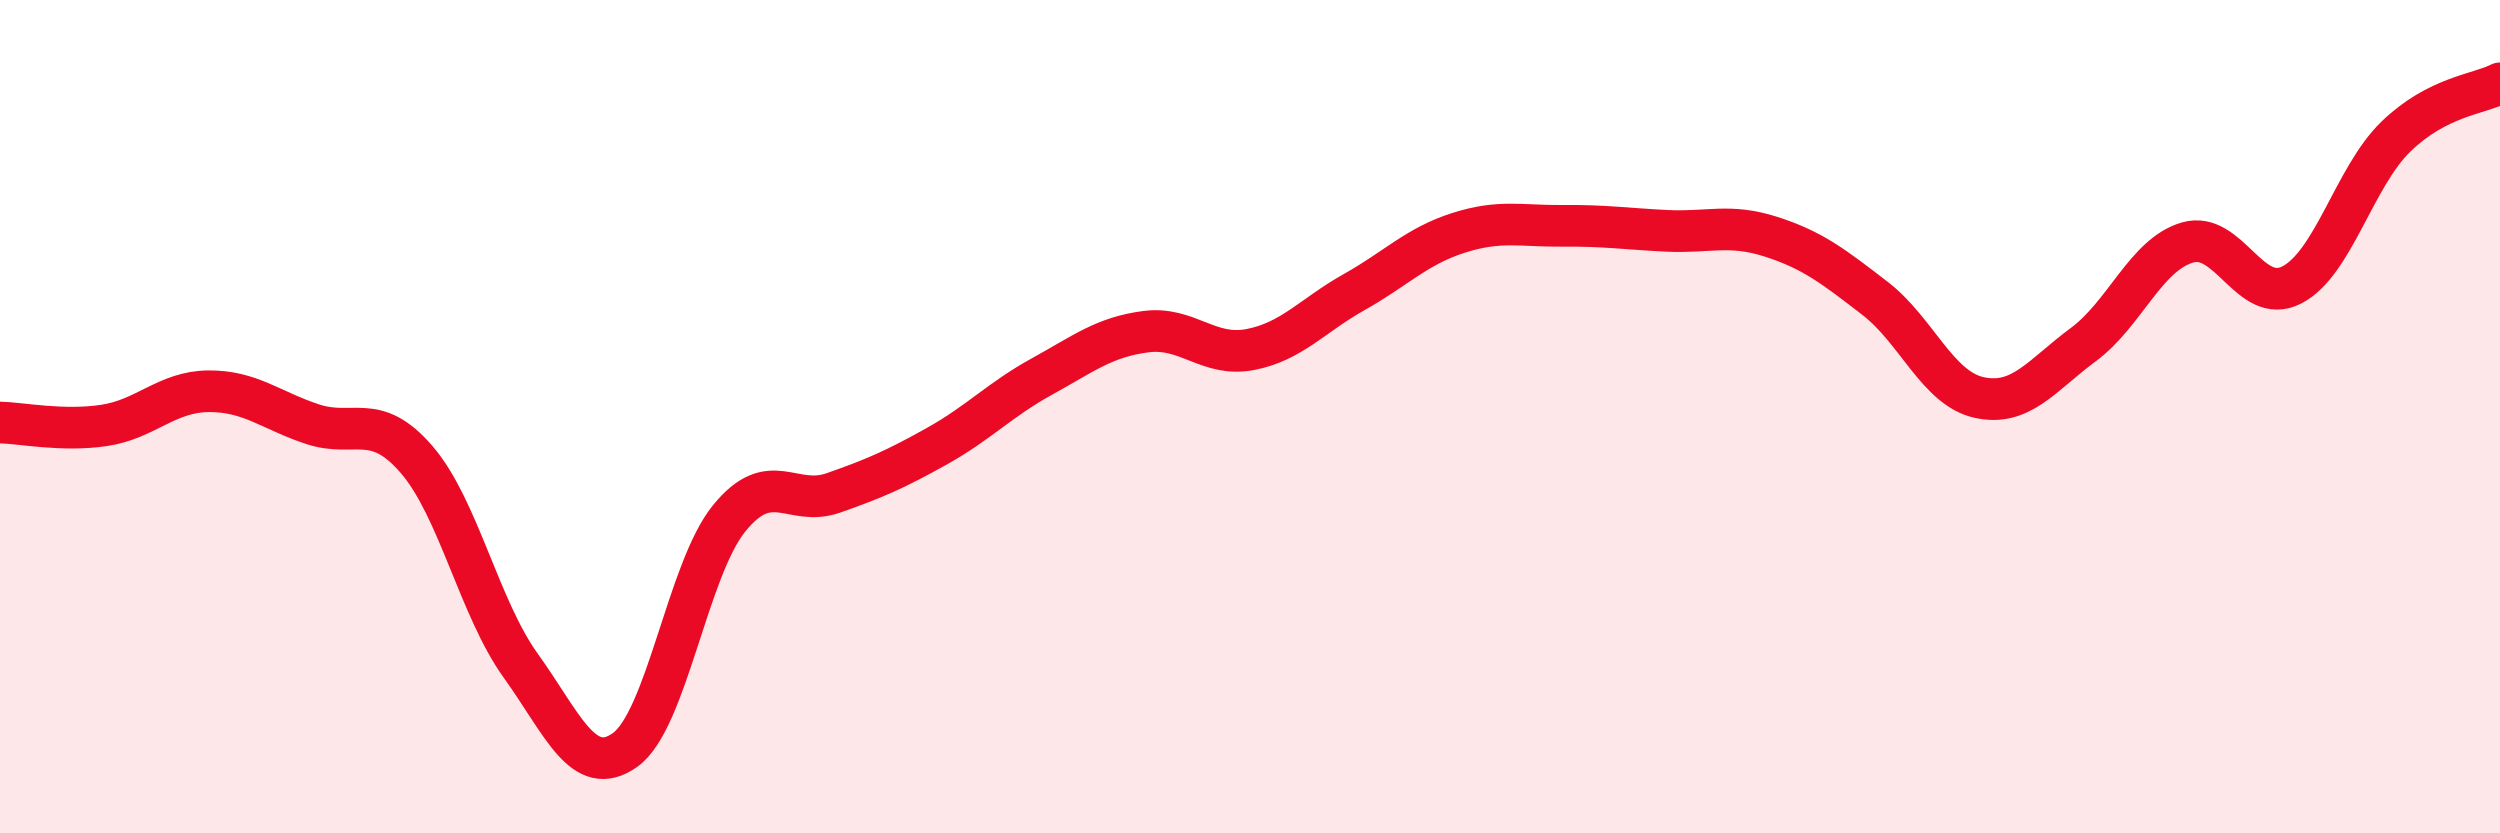
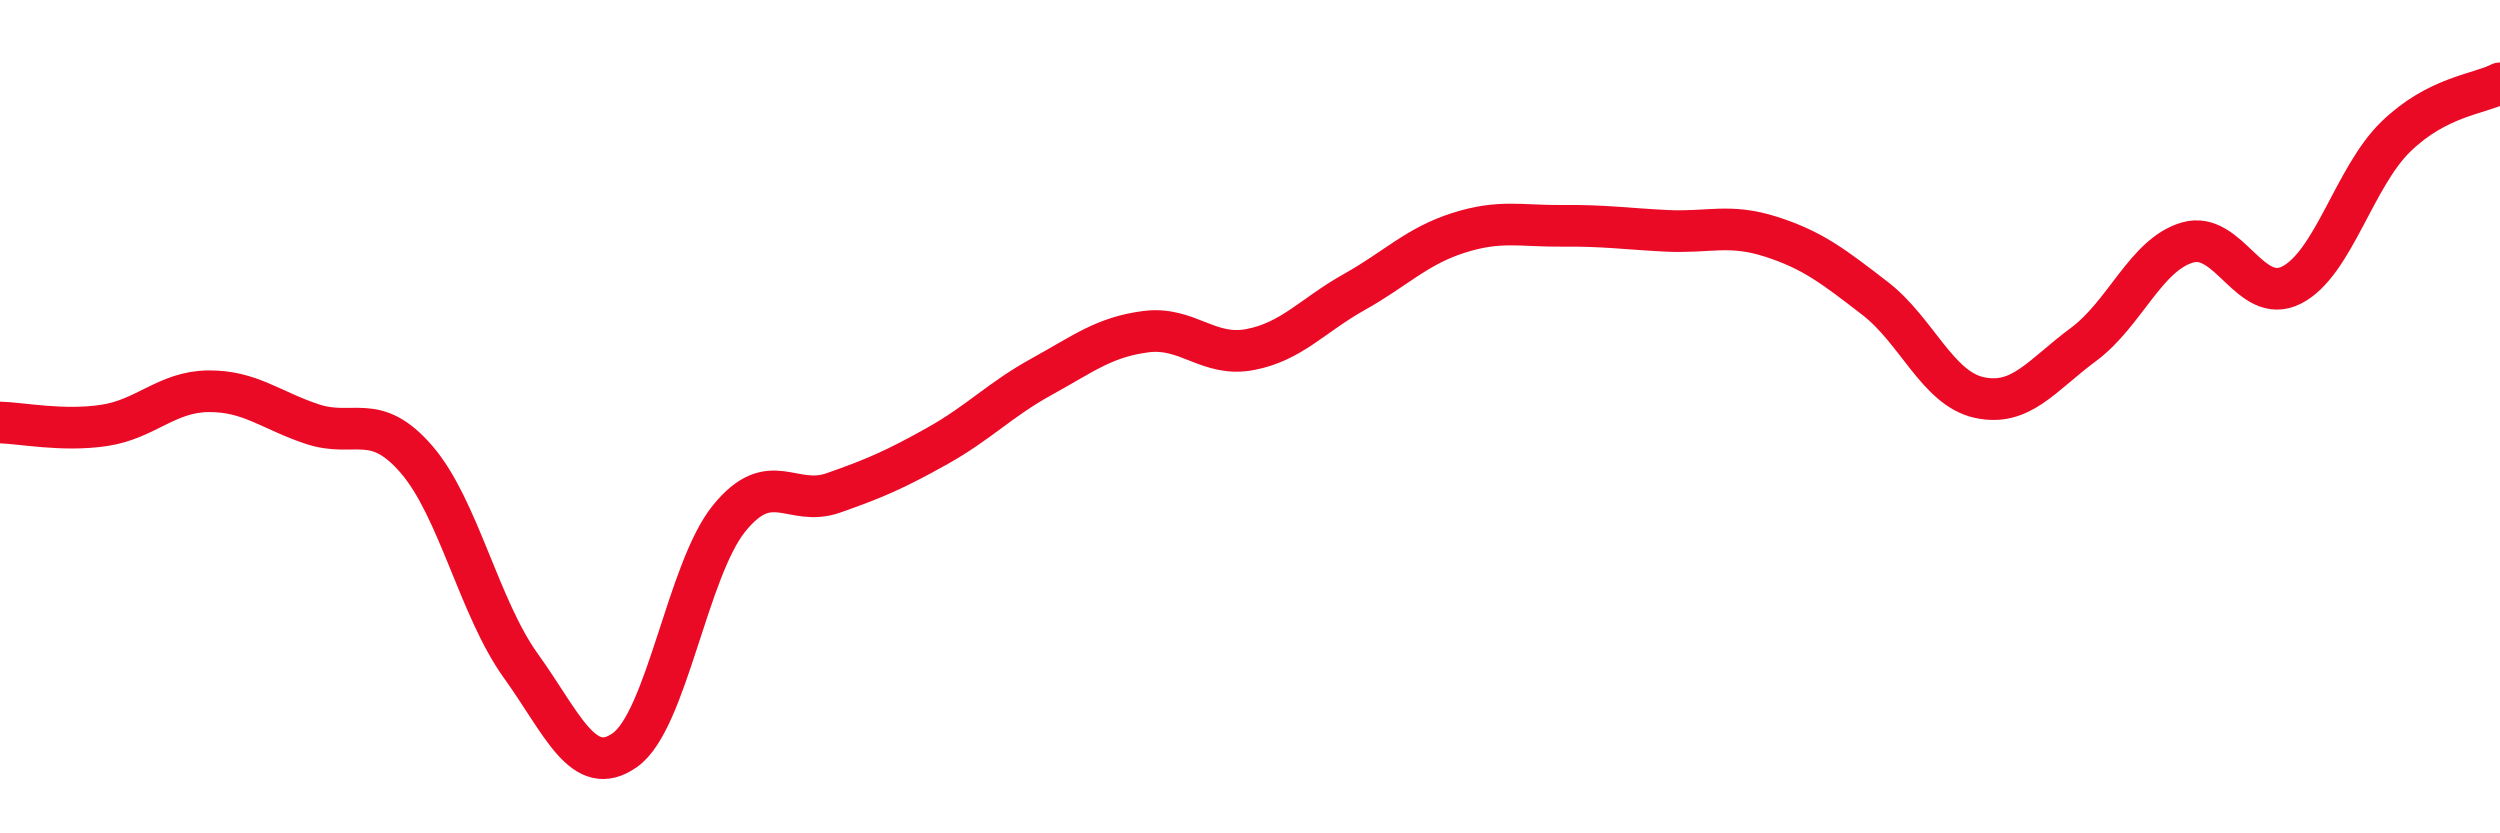
<svg xmlns="http://www.w3.org/2000/svg" width="60" height="20" viewBox="0 0 60 20">
-   <path d="M 0,10.14 C 0.5,10.15 1.5,10.36 2.5,10.21 C 3.5,10.06 4,9.4 5,9.39 C 6,9.38 6.5,9.85 7.5,10.18 C 8.5,10.51 9,9.87 10,11.03 C 11,12.19 11.5,14.59 12.5,15.98 C 13.5,17.37 14,18.71 15,18 C 16,17.29 16.5,13.67 17.5,12.44 C 18.5,11.21 19,12.18 20,11.83 C 21,11.48 21.5,11.26 22.5,10.7 C 23.5,10.14 24,9.59 25,9.04 C 26,8.49 26.5,8.09 27.5,7.96 C 28.5,7.83 29,8.58 30,8.39 C 31,8.2 31.5,7.57 32.5,7.01 C 33.5,6.45 34,5.91 35,5.59 C 36,5.27 36.5,5.43 37.5,5.42 C 38.5,5.41 39,5.49 40,5.54 C 41,5.59 41.5,5.36 42.5,5.68 C 43.5,6 44,6.39 45,7.16 C 46,7.93 46.5,9.32 47.5,9.54 C 48.5,9.76 49,9.01 50,8.27 C 51,7.53 51.5,6.11 52.5,5.82 C 53.5,5.53 54,7.35 55,6.84 C 56,6.33 56.5,4.25 57.5,3.28 C 58.5,2.31 59.5,2.26 60,2L60 20L0 20Z" fill="#EB0A25" opacity="0.1" stroke-linecap="round" stroke-linejoin="round" />
  <path d="M 0,10.14 C 0.5,10.15 1.5,10.36 2.5,10.21 C 3.5,10.06 4,9.4 5,9.39 C 6,9.38 6.5,9.85 7.5,10.18 C 8.5,10.51 9,9.87 10,11.03 C 11,12.19 11.5,14.59 12.5,15.98 C 13.5,17.37 14,18.71 15,18 C 16,17.29 16.5,13.67 17.5,12.44 C 18.5,11.21 19,12.18 20,11.83 C 21,11.48 21.5,11.26 22.5,10.7 C 23.5,10.14 24,9.59 25,9.04 C 26,8.49 26.5,8.09 27.5,7.96 C 28.5,7.83 29,8.58 30,8.39 C 31,8.2 31.5,7.57 32.5,7.01 C 33.5,6.45 34,5.91 35,5.59 C 36,5.27 36.5,5.43 37.5,5.42 C 38.5,5.41 39,5.49 40,5.54 C 41,5.59 41.5,5.36 42.5,5.68 C 43.5,6 44,6.39 45,7.16 C 46,7.93 46.5,9.32 47.5,9.54 C 48.5,9.76 49,9.01 50,8.27 C 51,7.53 51.5,6.11 52.5,5.82 C 53.5,5.53 54,7.35 55,6.84 C 56,6.33 56.5,4.25 57.5,3.28 C 58.5,2.31 59.5,2.26 60,2" stroke="#EB0A25" stroke-width="1" fill="none" stroke-linecap="round" stroke-linejoin="round" />
</svg>